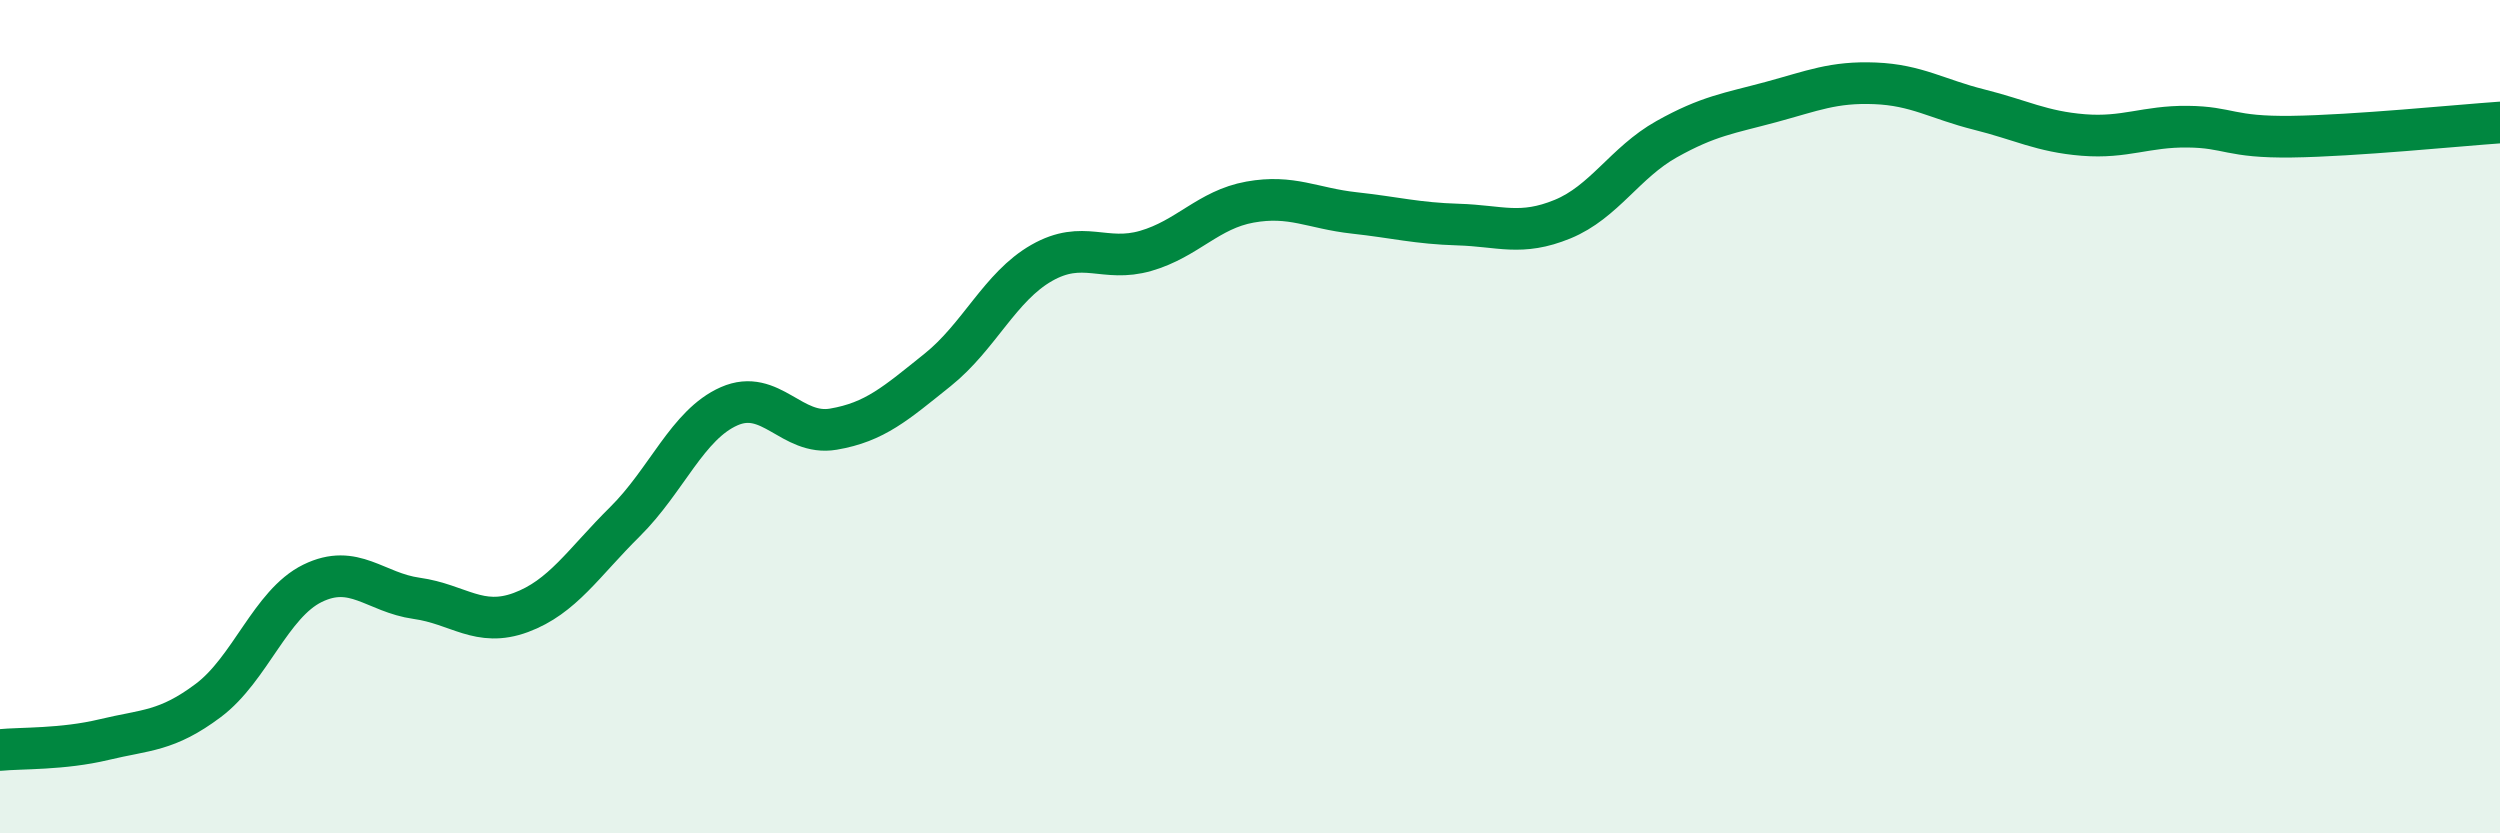
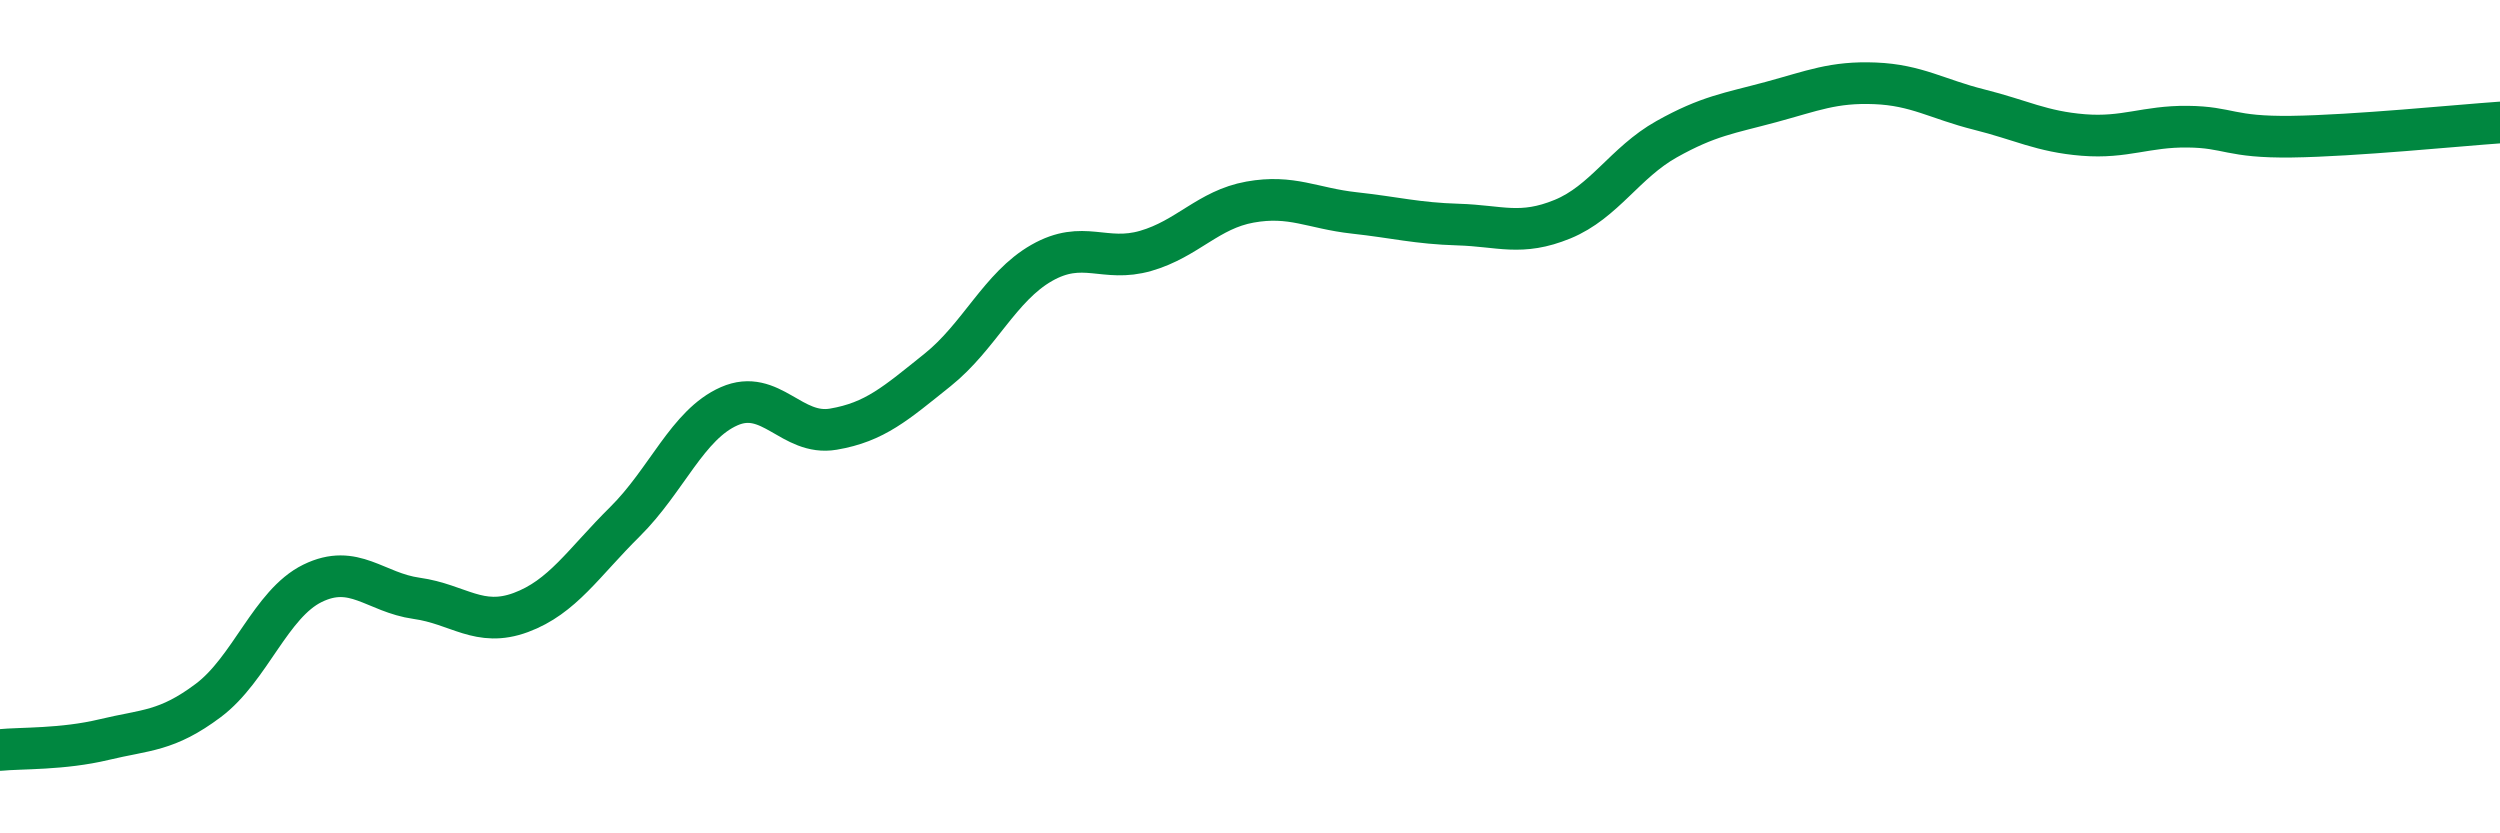
<svg xmlns="http://www.w3.org/2000/svg" width="60" height="20" viewBox="0 0 60 20">
-   <path d="M 0,18 C 0.5,17.95 1.5,17.99 2.5,17.75 C 3.5,17.51 4,17.56 5,16.81 C 6,16.06 6.5,14.49 7.5,14 C 8.5,13.51 9,14.22 10,14.36 C 11,14.5 11.5,15.07 12.5,14.7 C 13.5,14.33 14,13.51 15,12.52 C 16,11.53 16.5,10.19 17.5,9.75 C 18.5,9.31 19,10.47 20,10.3 C 21,10.13 21.5,9.68 22.5,8.88 C 23.5,8.08 24,6.88 25,6.31 C 26,5.74 26.5,6.31 27.5,6.02 C 28.5,5.73 29,5.03 30,4.85 C 31,4.67 31.5,5 32.5,5.11 C 33.5,5.22 34,5.36 35,5.39 C 36,5.42 36.5,5.67 37.5,5.26 C 38.5,4.85 39,3.9 40,3.34 C 41,2.78 41.5,2.72 42.5,2.45 C 43.5,2.18 44,1.96 45,2 C 46,2.04 46.5,2.38 47.5,2.63 C 48.5,2.88 49,3.16 50,3.24 C 51,3.32 51.5,3.03 52.5,3.04 C 53.5,3.05 53.5,3.3 55,3.28 C 56.5,3.26 59,3.01 60,2.94L60 20L0 20Z" fill="#008740" opacity="0.1" stroke-linecap="round" stroke-linejoin="round" />
  <path d="M 0,18 C 0.5,17.95 1.5,17.99 2.5,17.75 C 3.5,17.51 4,17.56 5,16.81 C 6,16.06 6.5,14.49 7.5,14 C 8.5,13.51 9,14.22 10,14.36 C 11,14.5 11.5,15.07 12.5,14.7 C 13.5,14.33 14,13.51 15,12.52 C 16,11.53 16.5,10.19 17.5,9.75 C 18.5,9.31 19,10.47 20,10.3 C 21,10.13 21.5,9.68 22.5,8.88 C 23.5,8.08 24,6.88 25,6.31 C 26,5.74 26.5,6.31 27.5,6.02 C 28.5,5.73 29,5.03 30,4.85 C 31,4.67 31.5,5 32.5,5.11 C 33.5,5.22 34,5.36 35,5.39 C 36,5.42 36.5,5.67 37.5,5.26 C 38.5,4.85 39,3.9 40,3.34 C 41,2.78 41.5,2.72 42.5,2.45 C 43.5,2.18 44,1.96 45,2 C 46,2.04 46.5,2.38 47.5,2.63 C 48.5,2.88 49,3.16 50,3.24 C 51,3.32 51.5,3.03 52.5,3.04 C 53.5,3.05 53.5,3.3 55,3.28 C 56.5,3.26 59,3.01 60,2.94" stroke="#008740" stroke-width="1" fill="none" stroke-linecap="round" stroke-linejoin="round" />
</svg>